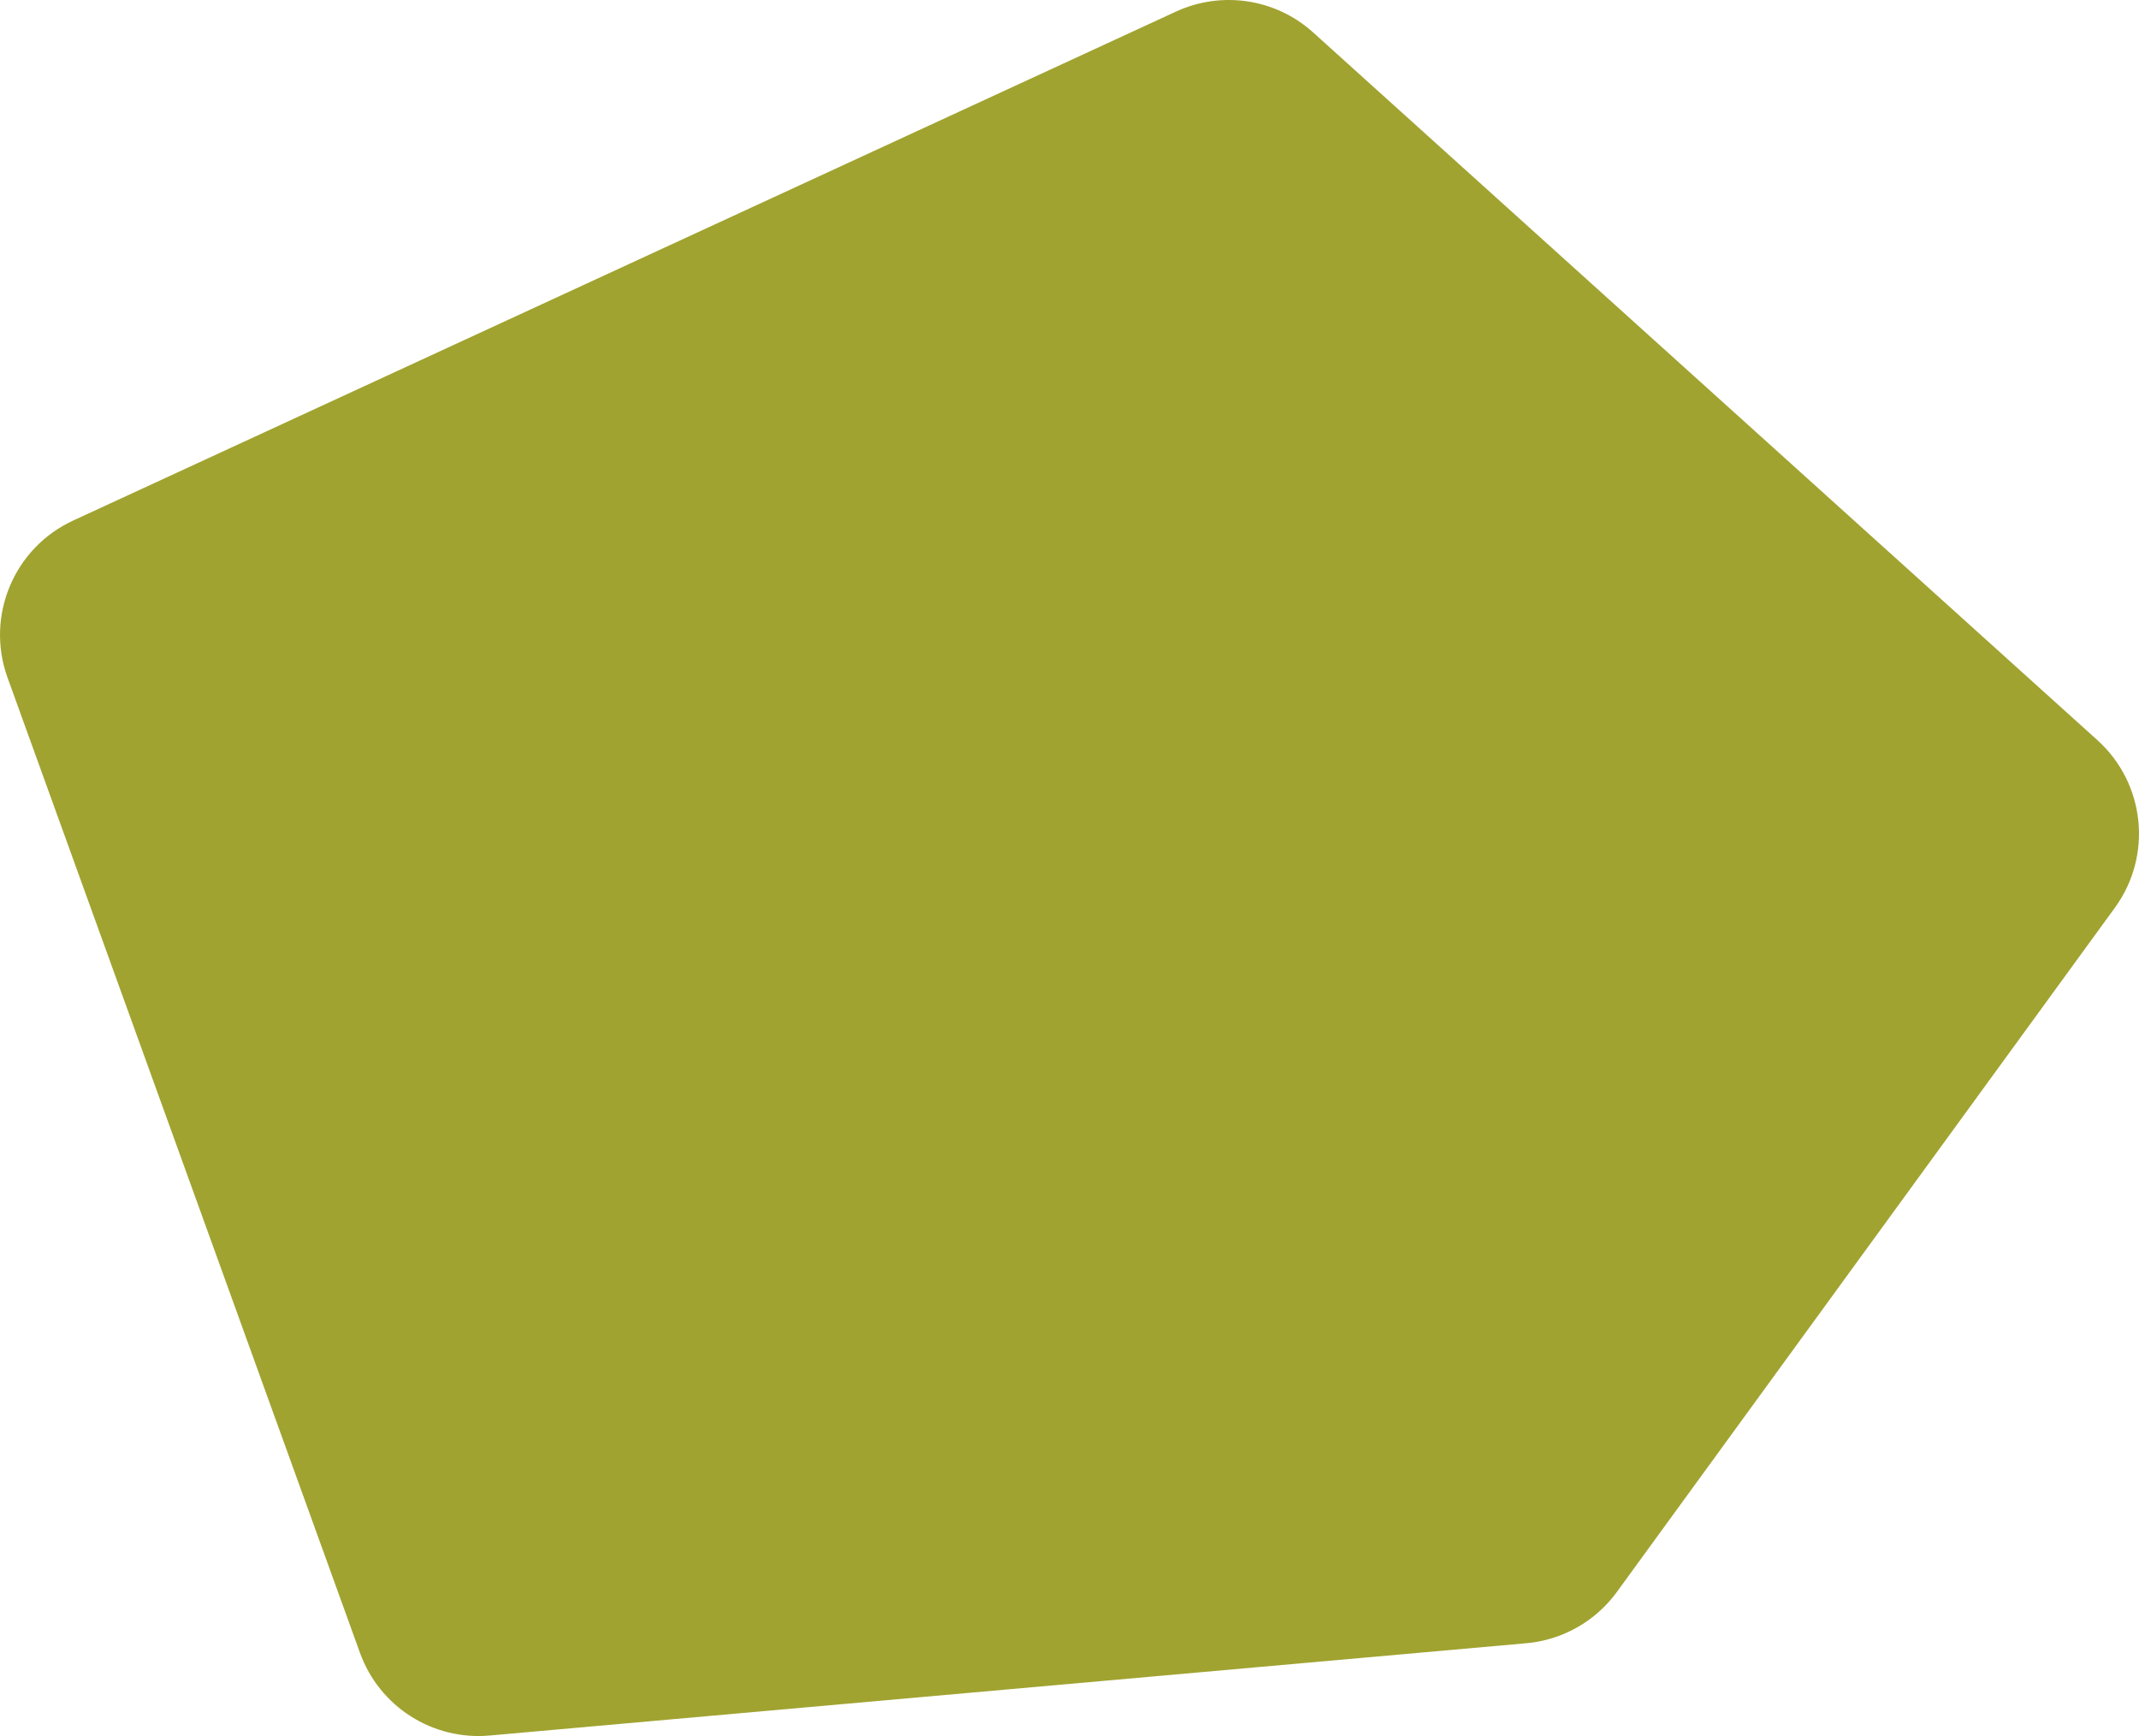
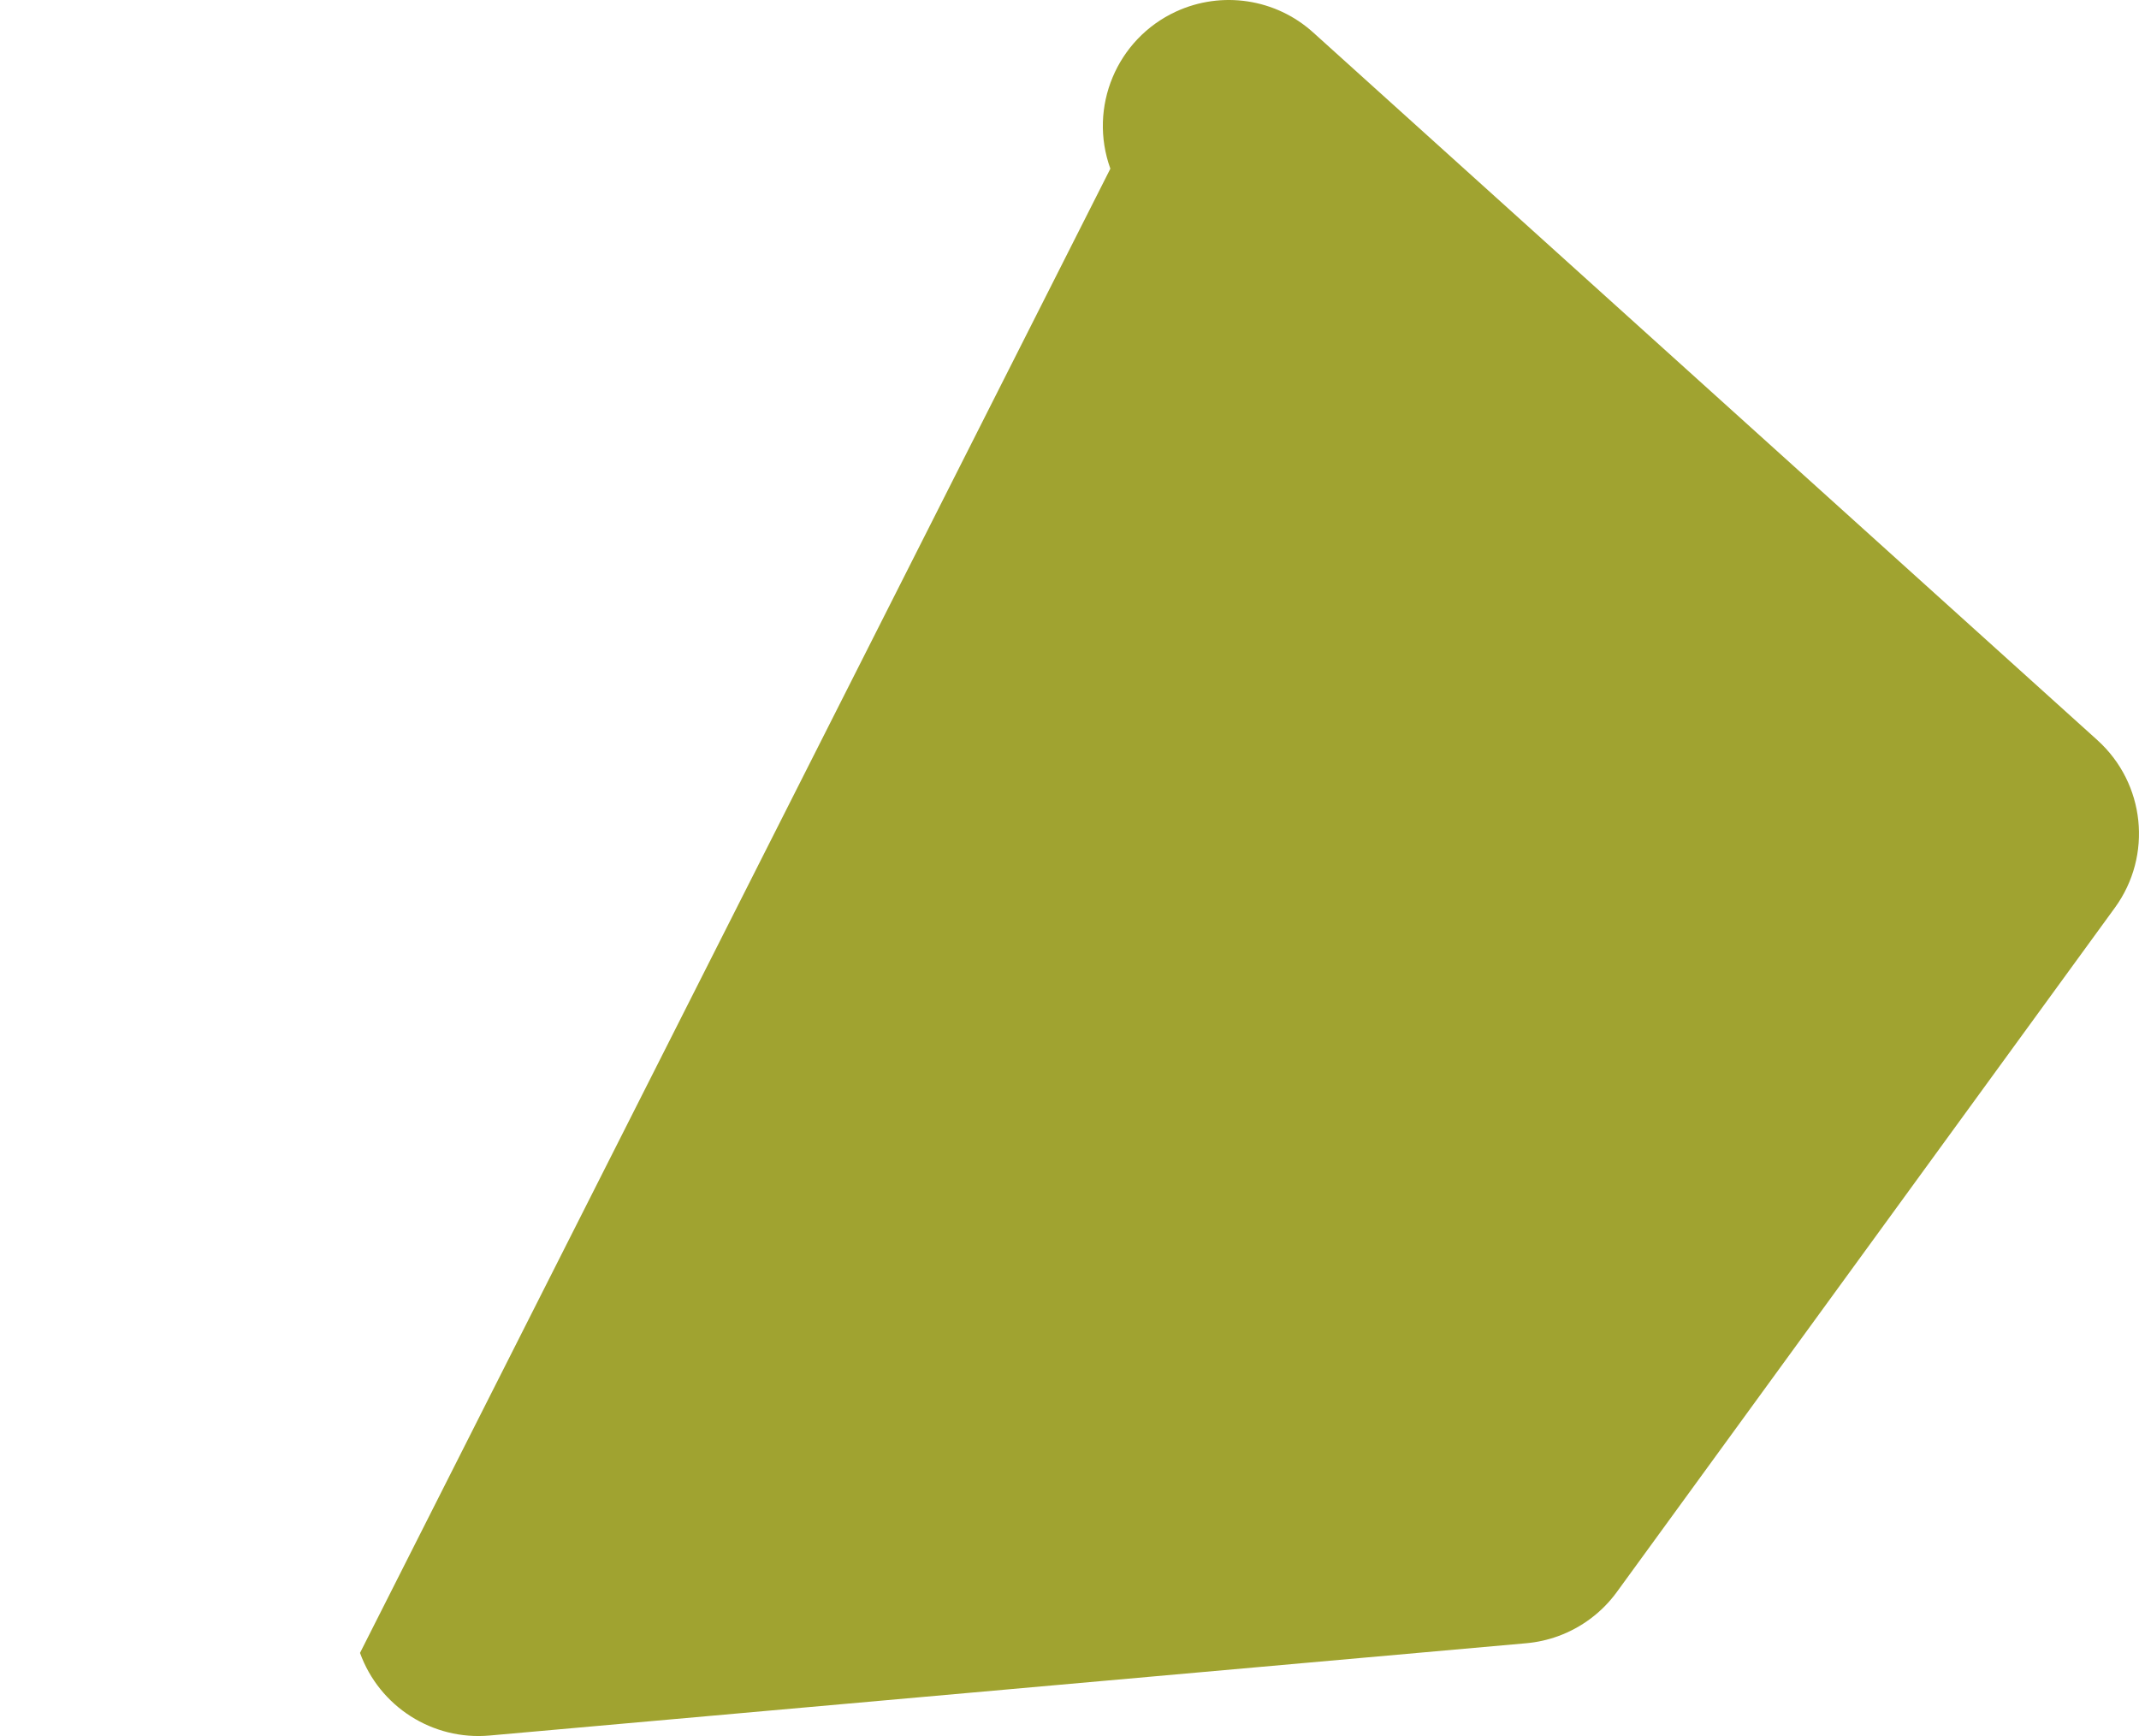
<svg xmlns="http://www.w3.org/2000/svg" width="340.482" height="276.342" viewBox="0 0 90.086 73.116" version="1.1" id="svg1">
  <defs id="defs1" />
  <g id="layer1" transform="translate(-2.488,-34.191)">
-     <path id="path2" d="M 90.824,65.365 57.791,35.556 C 56.216,34.134 53.944,33.791 52.017,34.678 L 5.57,56.114 c -2.499,1.154 -3.701,4.028 -2.765,6.617 L 17.65,103.806 c 0.818,2.264 3.059,3.693 5.457,3.479 l 43.662,-3.887 c 0.46,-0.041 0.907,-0.141 1.332,-0.295 0.987,-0.357 1.856,-1.002 2.485,-1.867 L 91.558,72.422 c 1.597,-2.194 1.28,-5.239 -0.735,-7.057" style="display:inline;fill:#a0a330;fill-opacity:1;fill-rule:nonzero;stroke:none;stroke-width:0.033" />
+     <path id="path2" d="M 90.824,65.365 57.791,35.556 C 56.216,34.134 53.944,33.791 52.017,34.678 c -2.499,1.154 -3.701,4.028 -2.765,6.617 L 17.65,103.806 c 0.818,2.264 3.059,3.693 5.457,3.479 l 43.662,-3.887 c 0.46,-0.041 0.907,-0.141 1.332,-0.295 0.987,-0.357 1.856,-1.002 2.485,-1.867 L 91.558,72.422 c 1.597,-2.194 1.28,-5.239 -0.735,-7.057" style="display:inline;fill:#a0a330;fill-opacity:1;fill-rule:nonzero;stroke:none;stroke-width:0.033" />
  </g>
</svg>